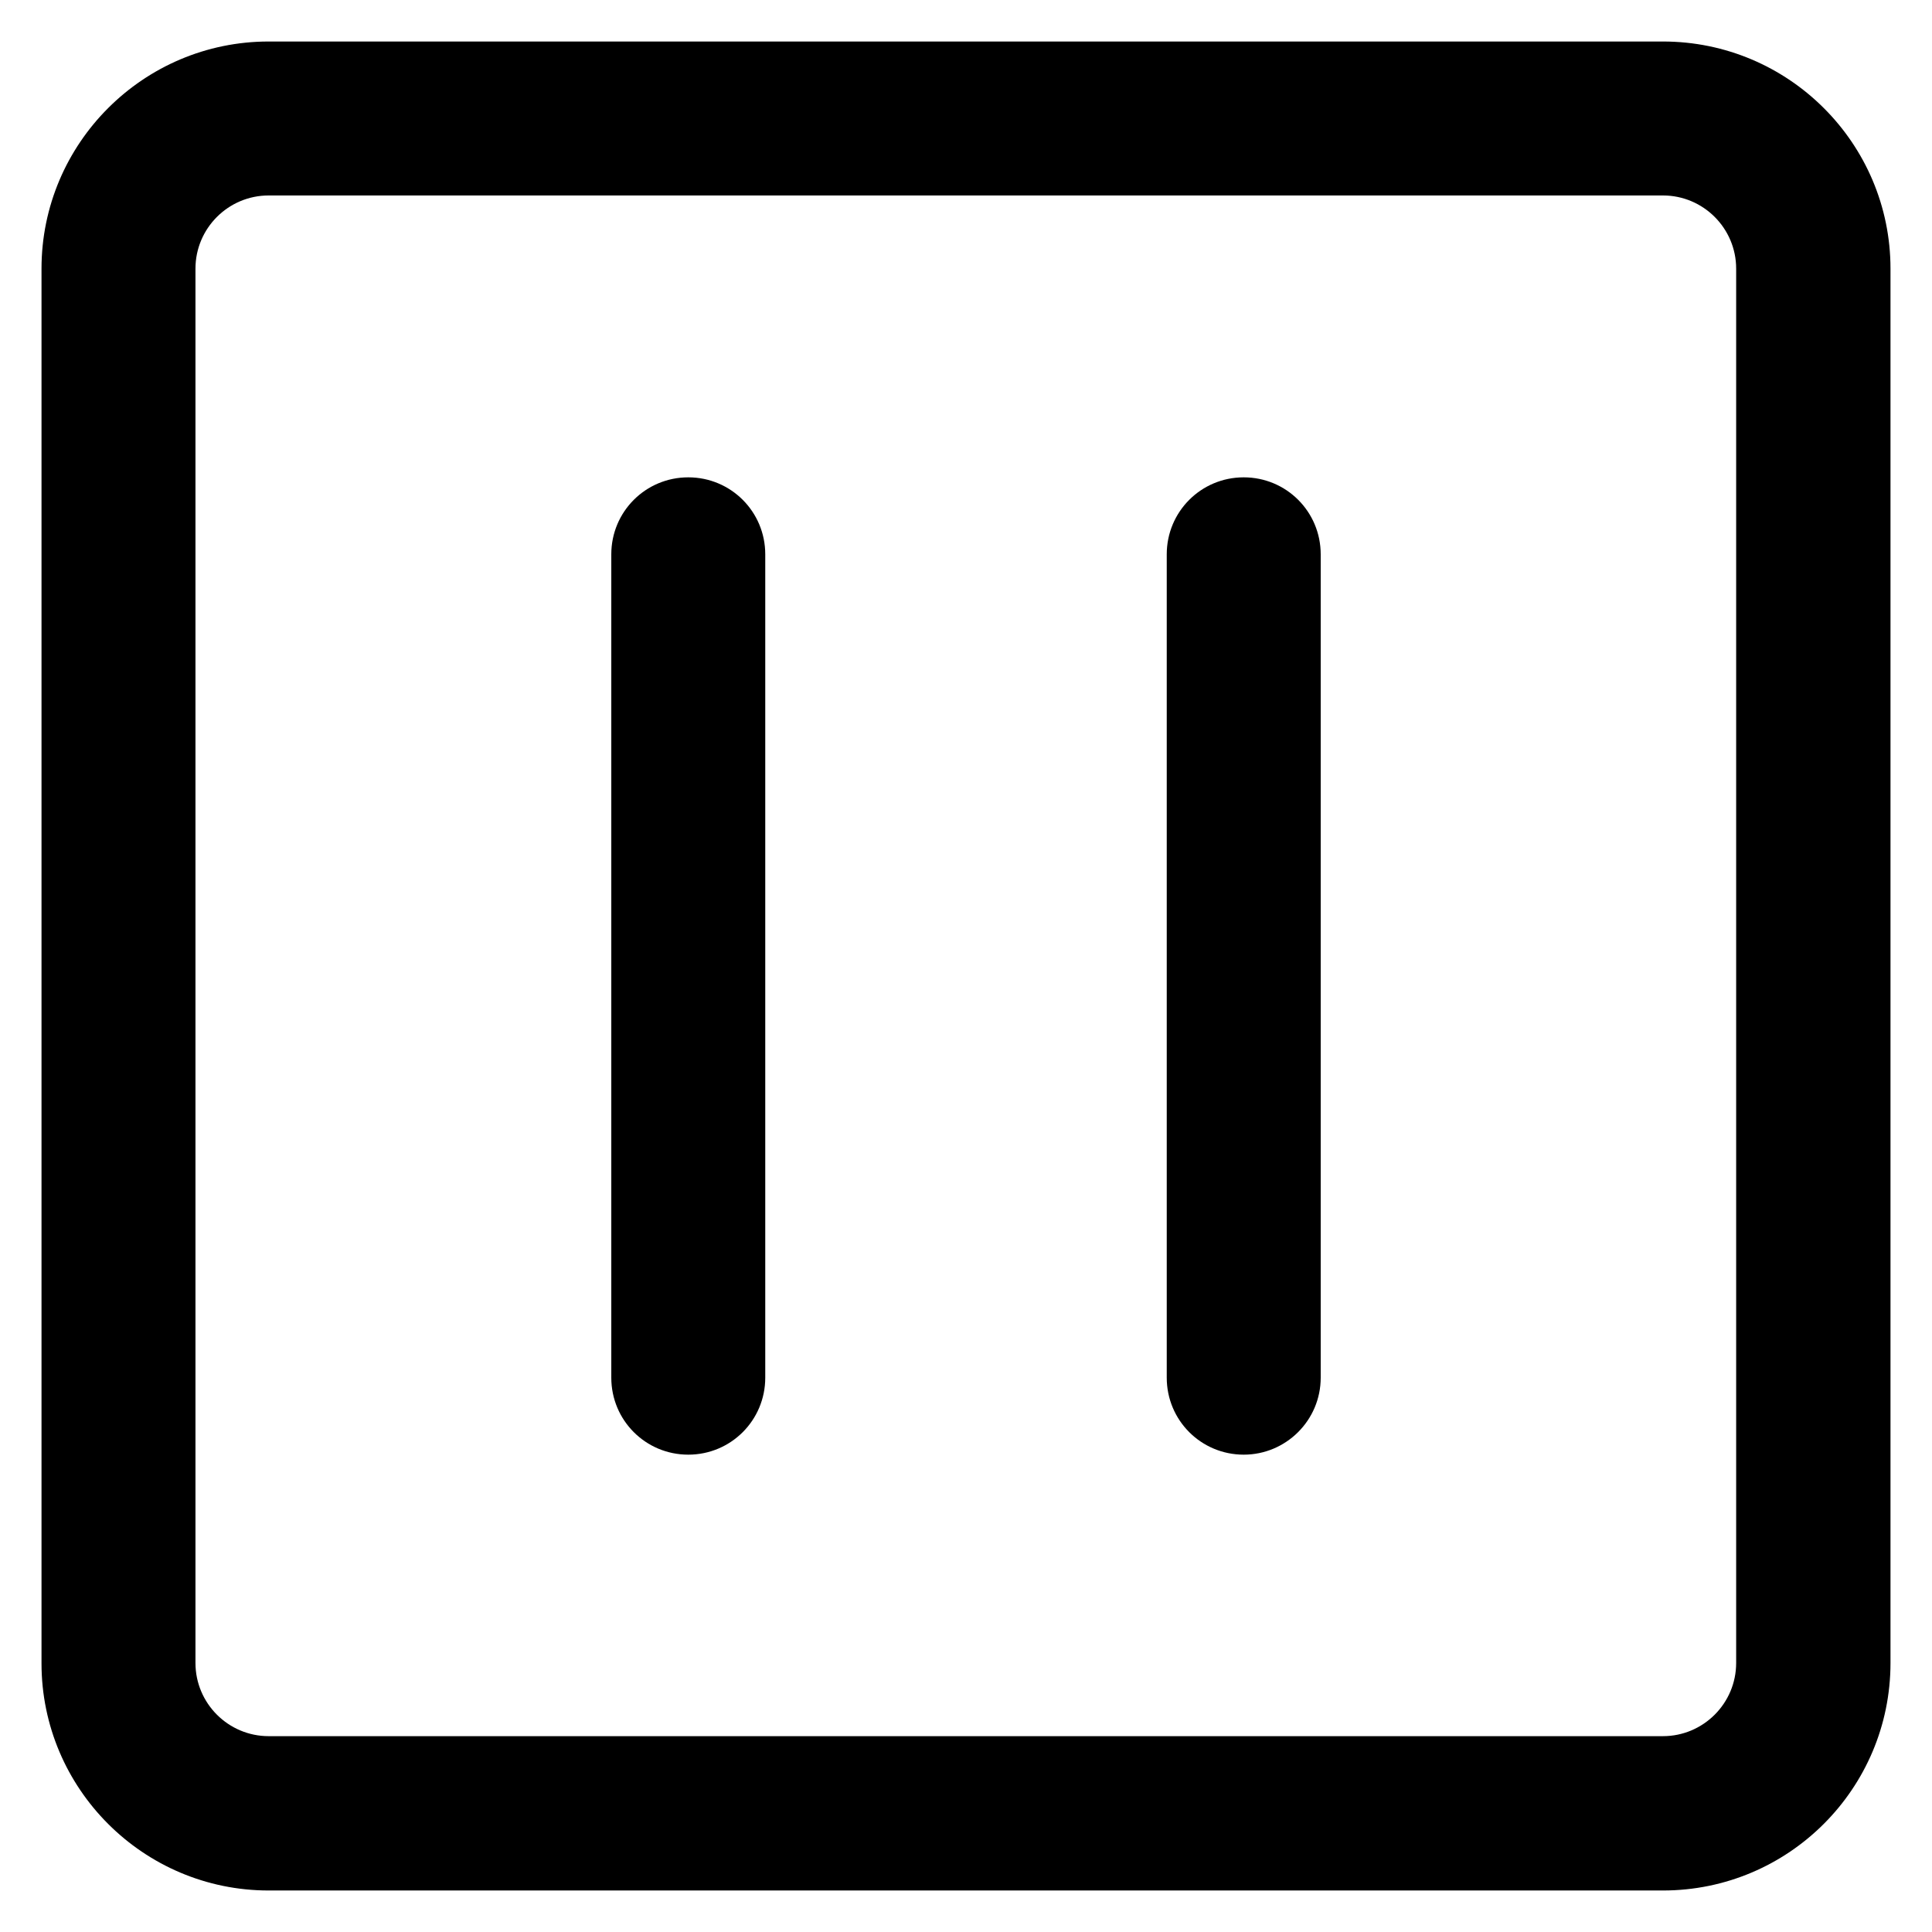
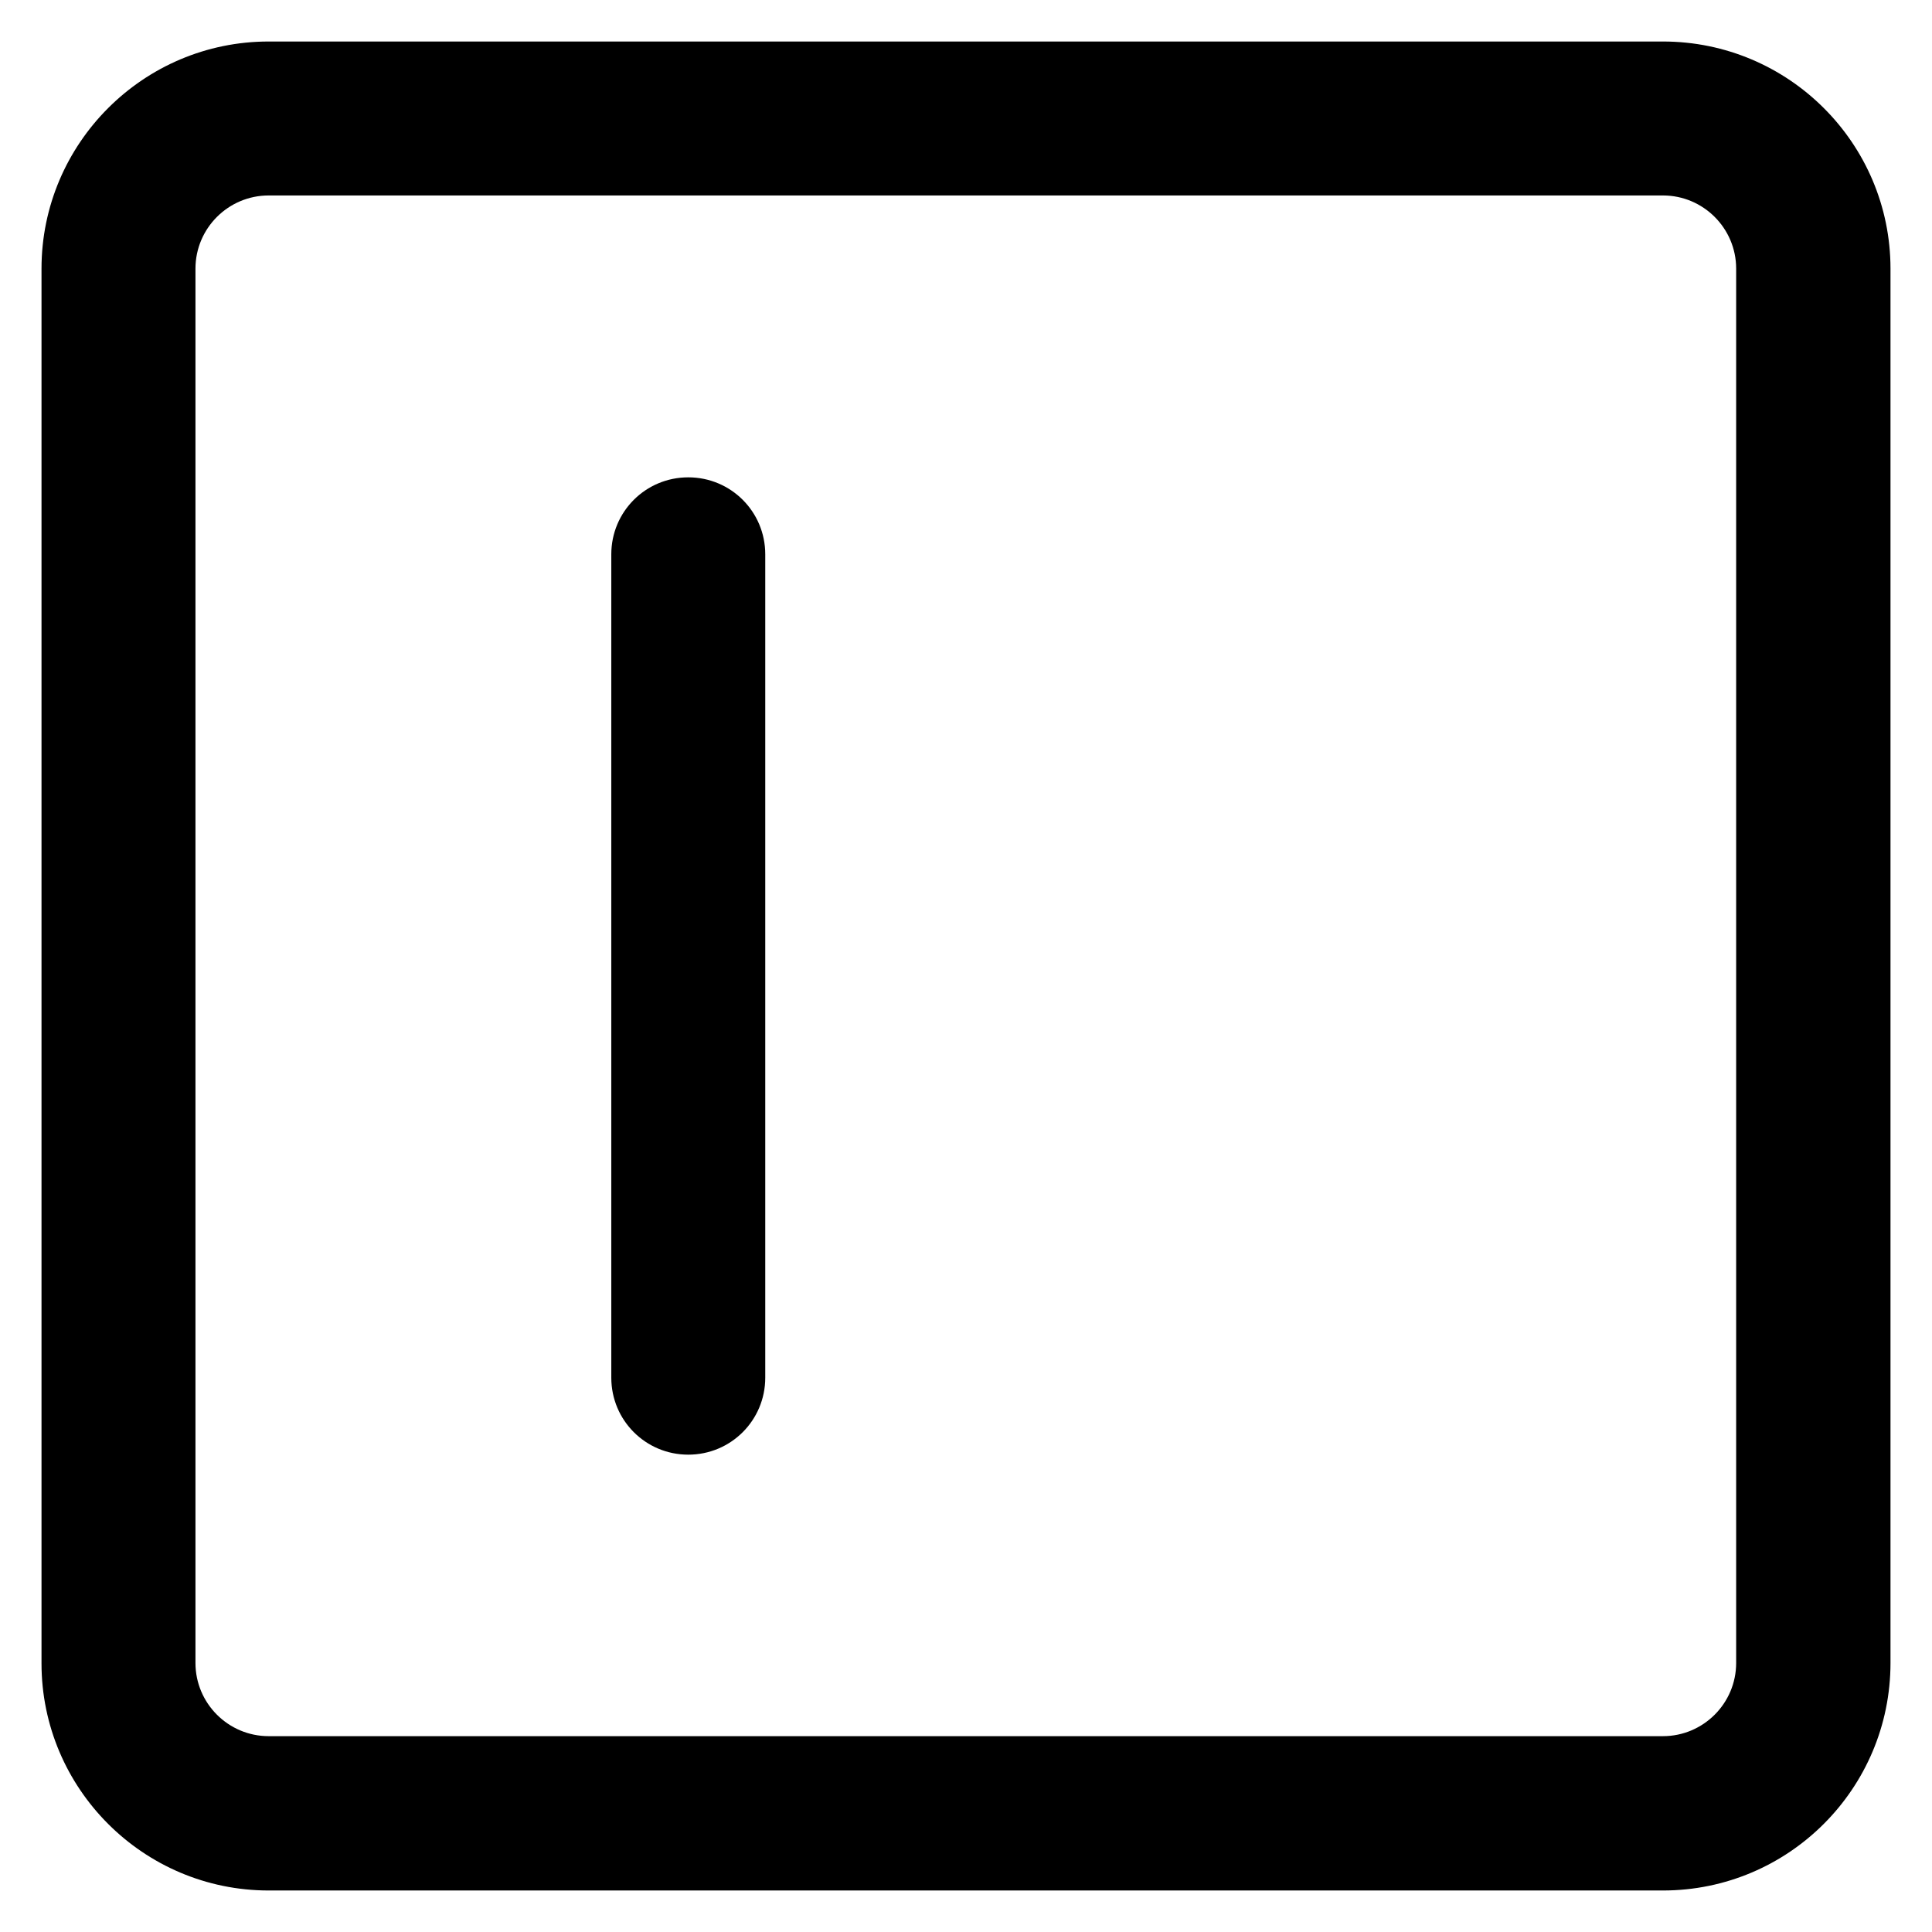
<svg xmlns="http://www.w3.org/2000/svg" fill="#000000" height="800px" width="800px" version="1.1" viewBox="0 0 512 512" enable-background="new 0 0 512 512">
  <g>
    <g>
      <g>
        <path d="M440.7,501H71.2C38,501,11,474,11,440.8V71.2C11,38,38,11,71.2,11h369.5C474,11,501,38,501,71.2v369.5     C501,474,474,501,440.7,501z M71.2,51.8c-10.7,0-19.4,8.7-19.4,19.4v369.5c0,10.7,8.7,19.4,19.4,19.4h369.5     c10.7,0,19.4-8.7,19.4-19.4V71.2c0-10.7-8.7-19.4-19.4-19.4H71.2z" />
      </g>
      <g>
        <g>
          <path d="m182.4,385.5c-11.3,0-20.4-9.1-20.4-20.4v-218.2c0-11.3 9.1-20.4 20.4-20.4 11.3,0 20.4,9.1 20.4,20.4v218.2c0,11.3-9.1,20.4-20.4,20.4z" />
        </g>
        <g>
-           <path d="m329.6,385.5c-11.3,0-20.4-9.1-20.4-20.4v-218.2c0-11.3 9.1-20.4 20.4-20.4s20.4,9.1 20.4,20.4v218.2c0,11.3-9.2,20.4-20.4,20.4z" />
-         </g>
+           </g>
      </g>
    </g>
  </g>
</svg>